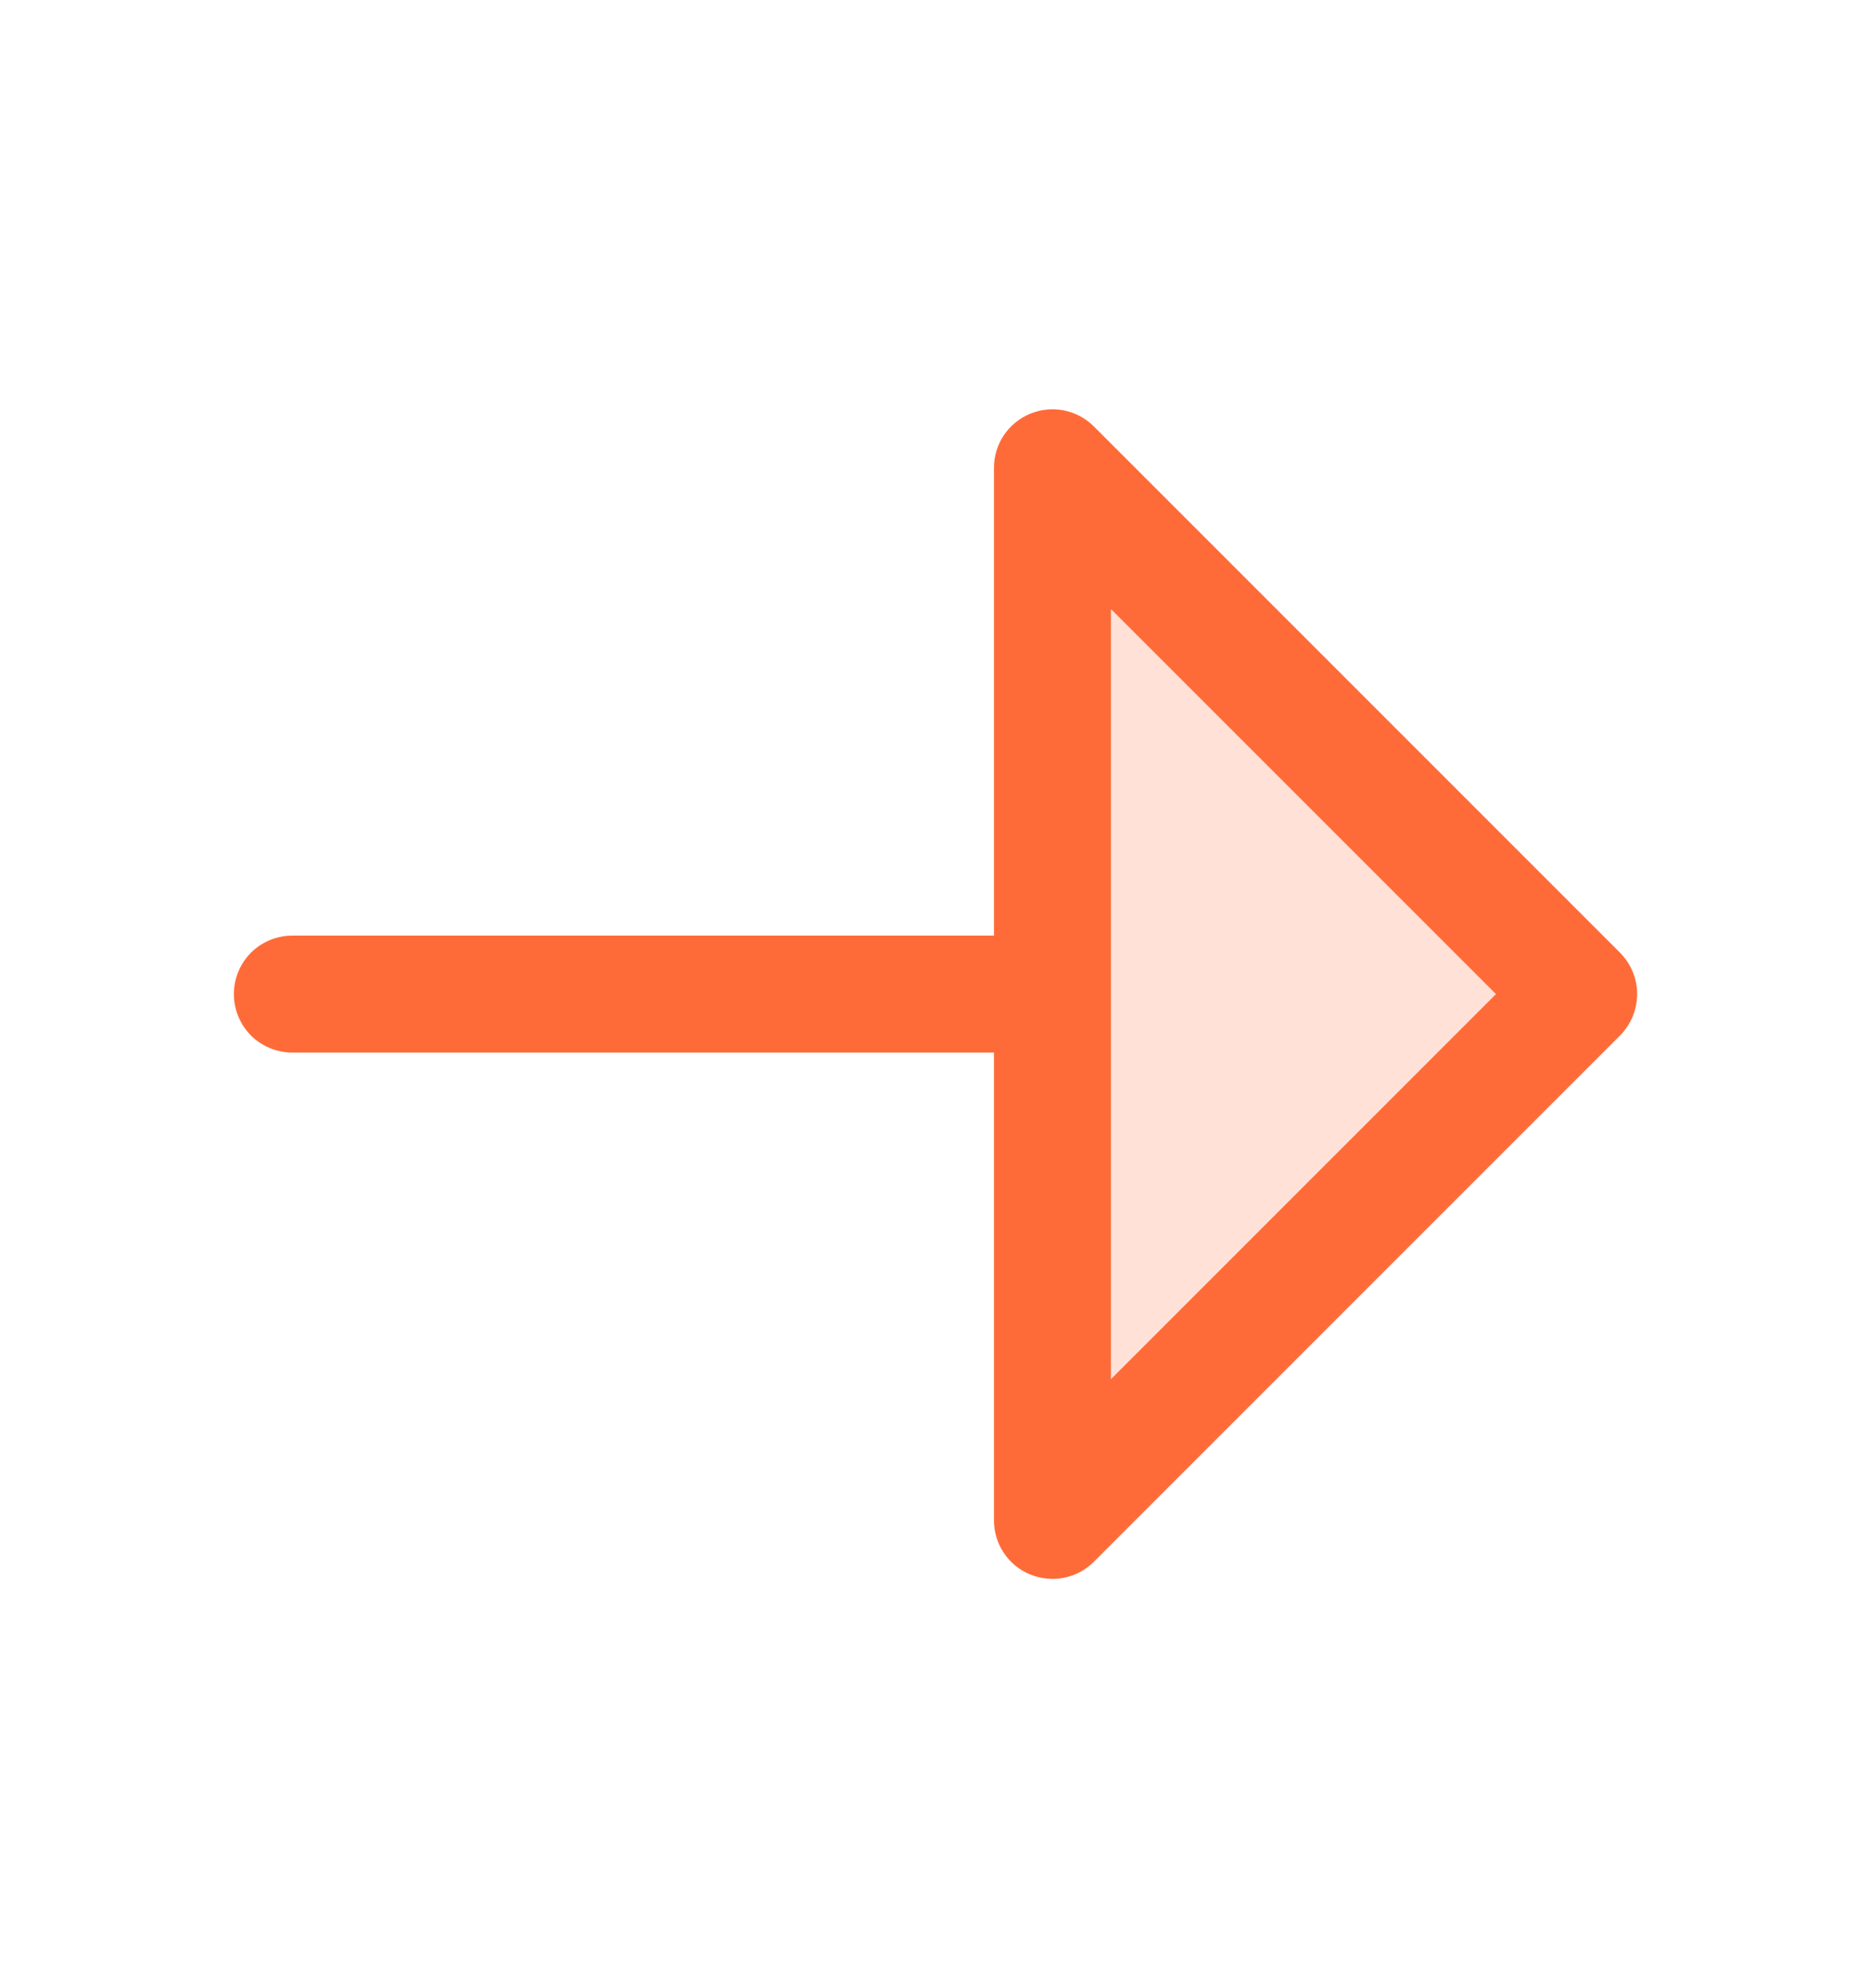
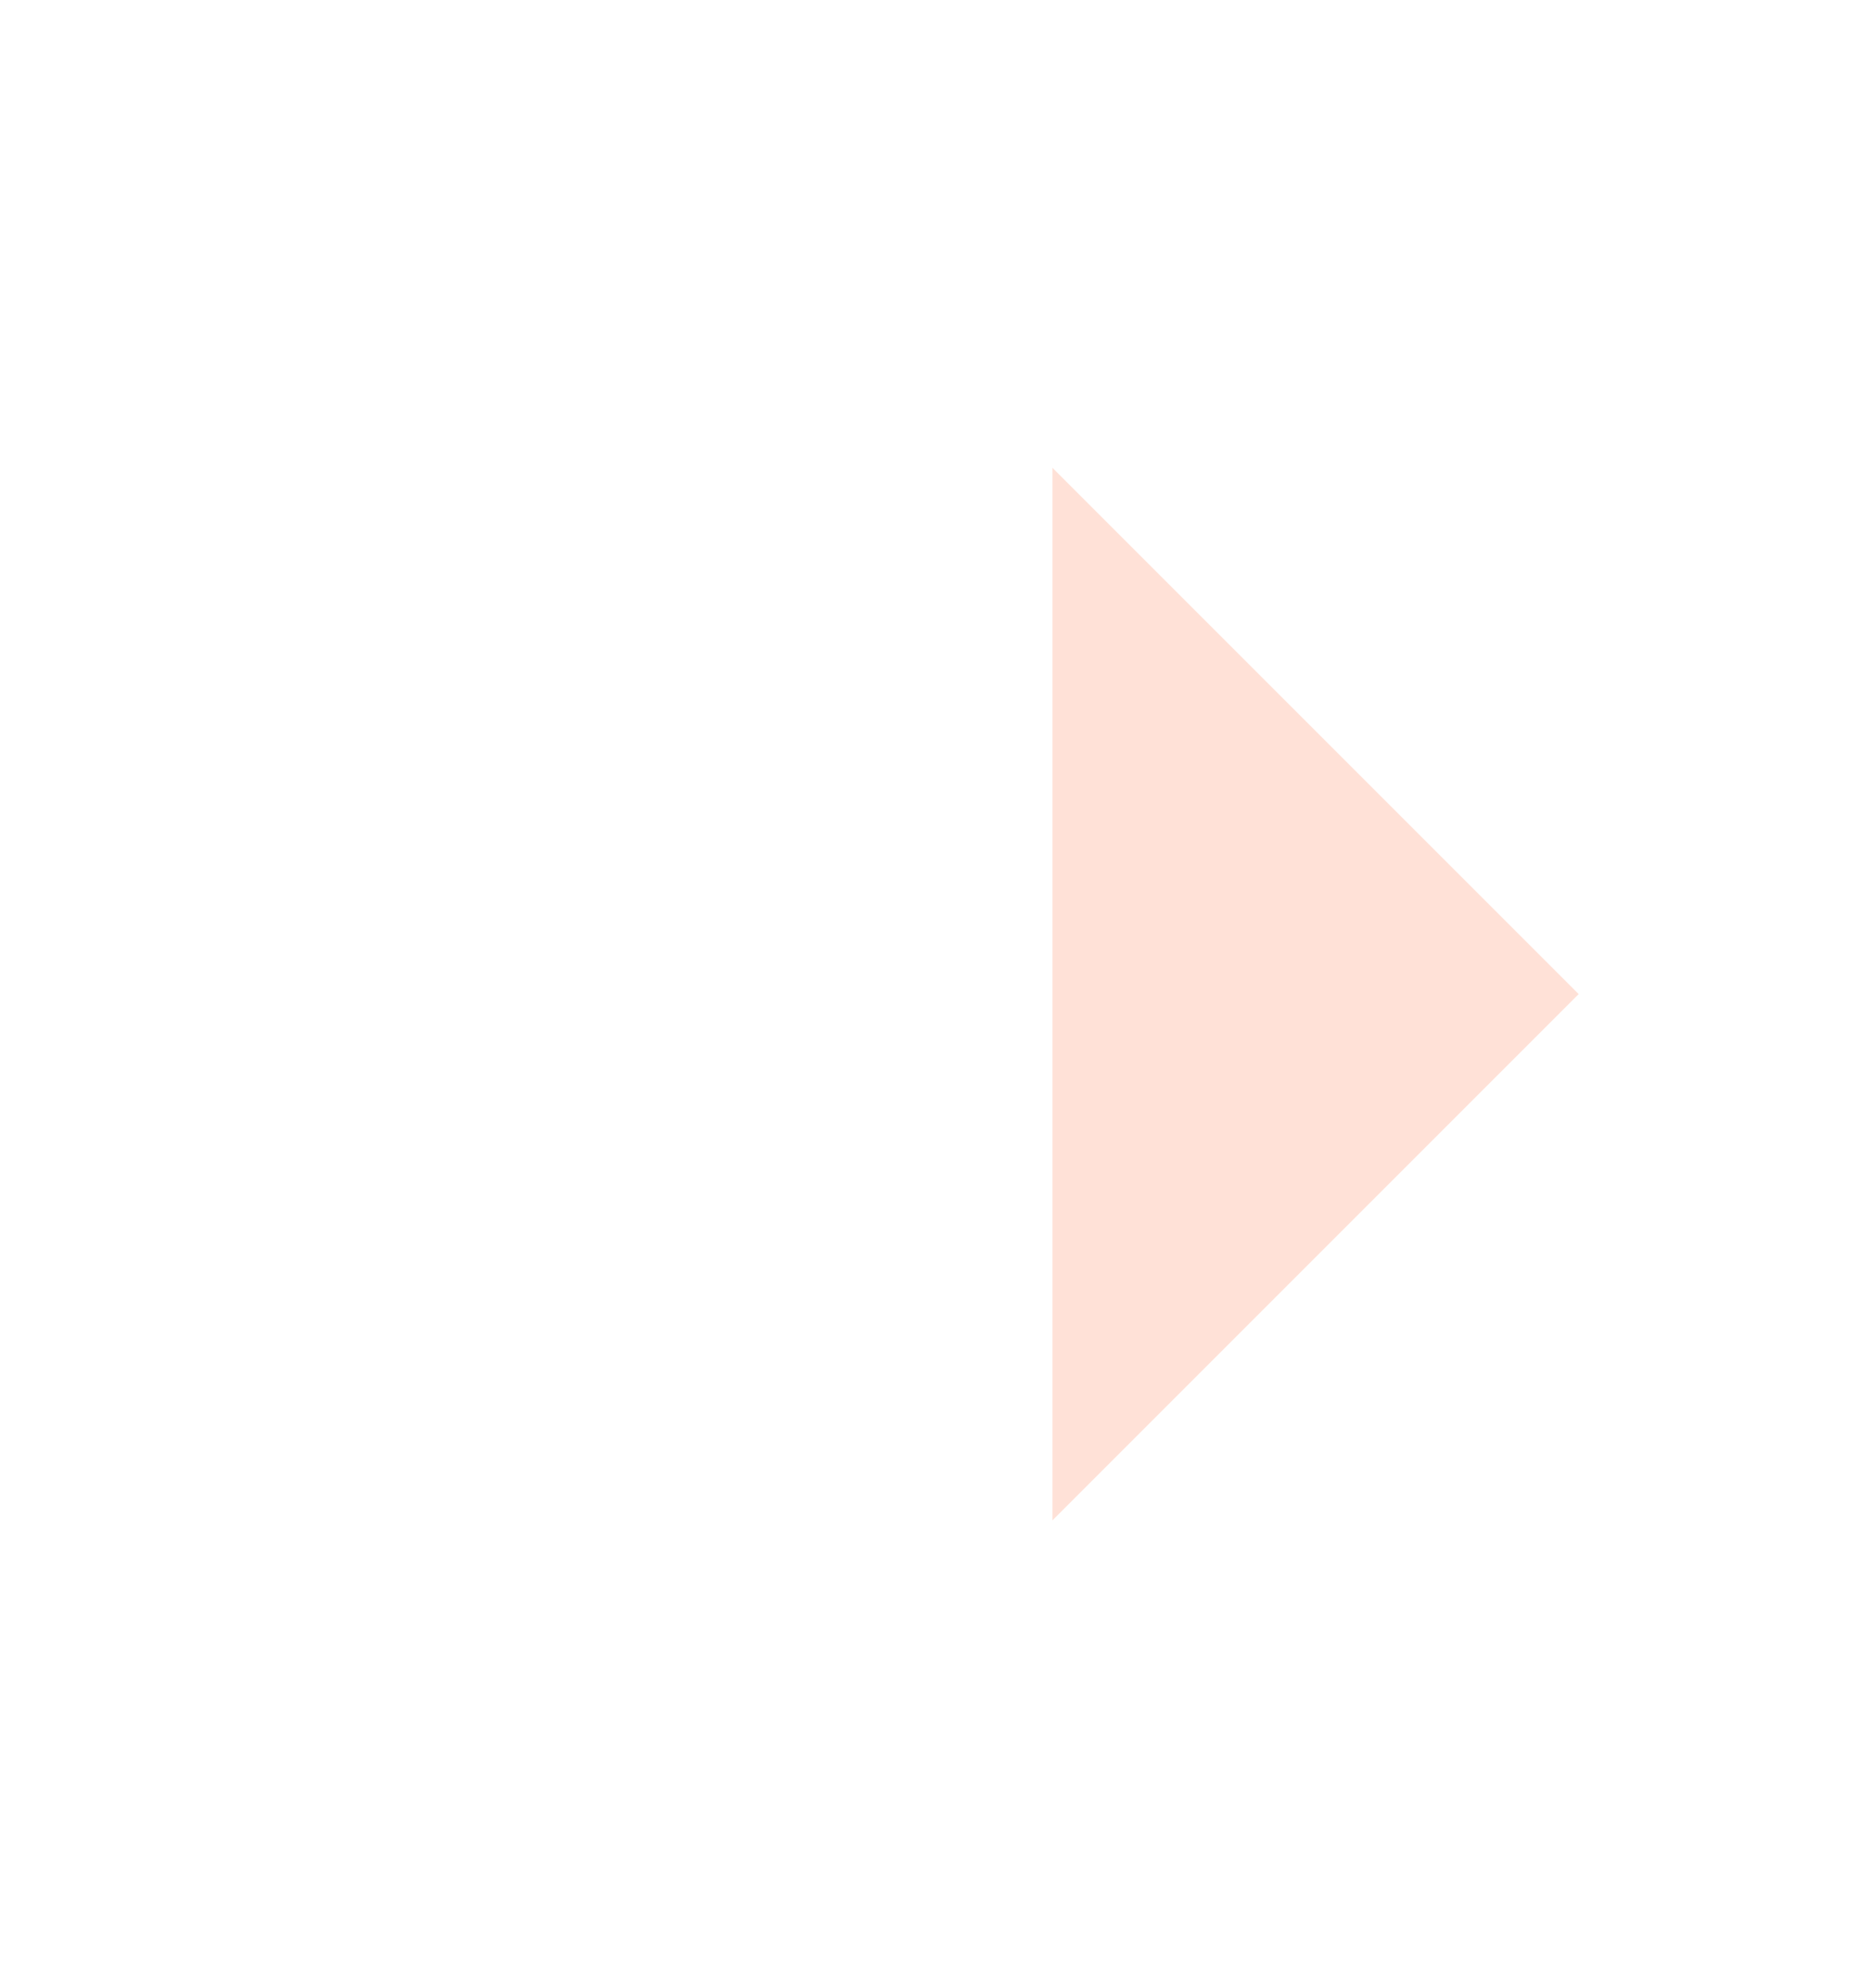
<svg xmlns="http://www.w3.org/2000/svg" width="16" height="17" viewBox="0 0 16 17" fill="none">
  <path opacity="0.2" d="M13.5 8.5L9 13V4L13.5 8.5Z" fill="#FF6B38" />
-   <path d="M13.854 8.146L9.354 3.646C9.284 3.576 9.195 3.529 9.098 3.509C9.001 3.49 8.9 3.5 8.809 3.538C8.717 3.576 8.639 3.64 8.584 3.722C8.529 3.804 8.5 3.901 8.5 4V8H2.5C2.367 8 2.24 8.053 2.146 8.146C2.053 8.24 2 8.367 2 8.5C2 8.633 2.053 8.76 2.146 8.854C2.24 8.947 2.367 9 2.5 9H8.5V13C8.5 13.099 8.529 13.196 8.584 13.278C8.639 13.36 8.717 13.425 8.809 13.462C8.9 13.5 9.001 13.51 9.098 13.491C9.195 13.472 9.284 13.424 9.354 13.354L13.854 8.854C13.9 8.807 13.937 8.752 13.962 8.691C13.987 8.631 14 8.566 14 8.5C14 8.434 13.987 8.369 13.962 8.309C13.937 8.248 13.9 8.193 13.854 8.146ZM9.5 11.793V5.207L12.793 8.5L9.5 11.793Z" fill="#FF6B38" />
</svg>